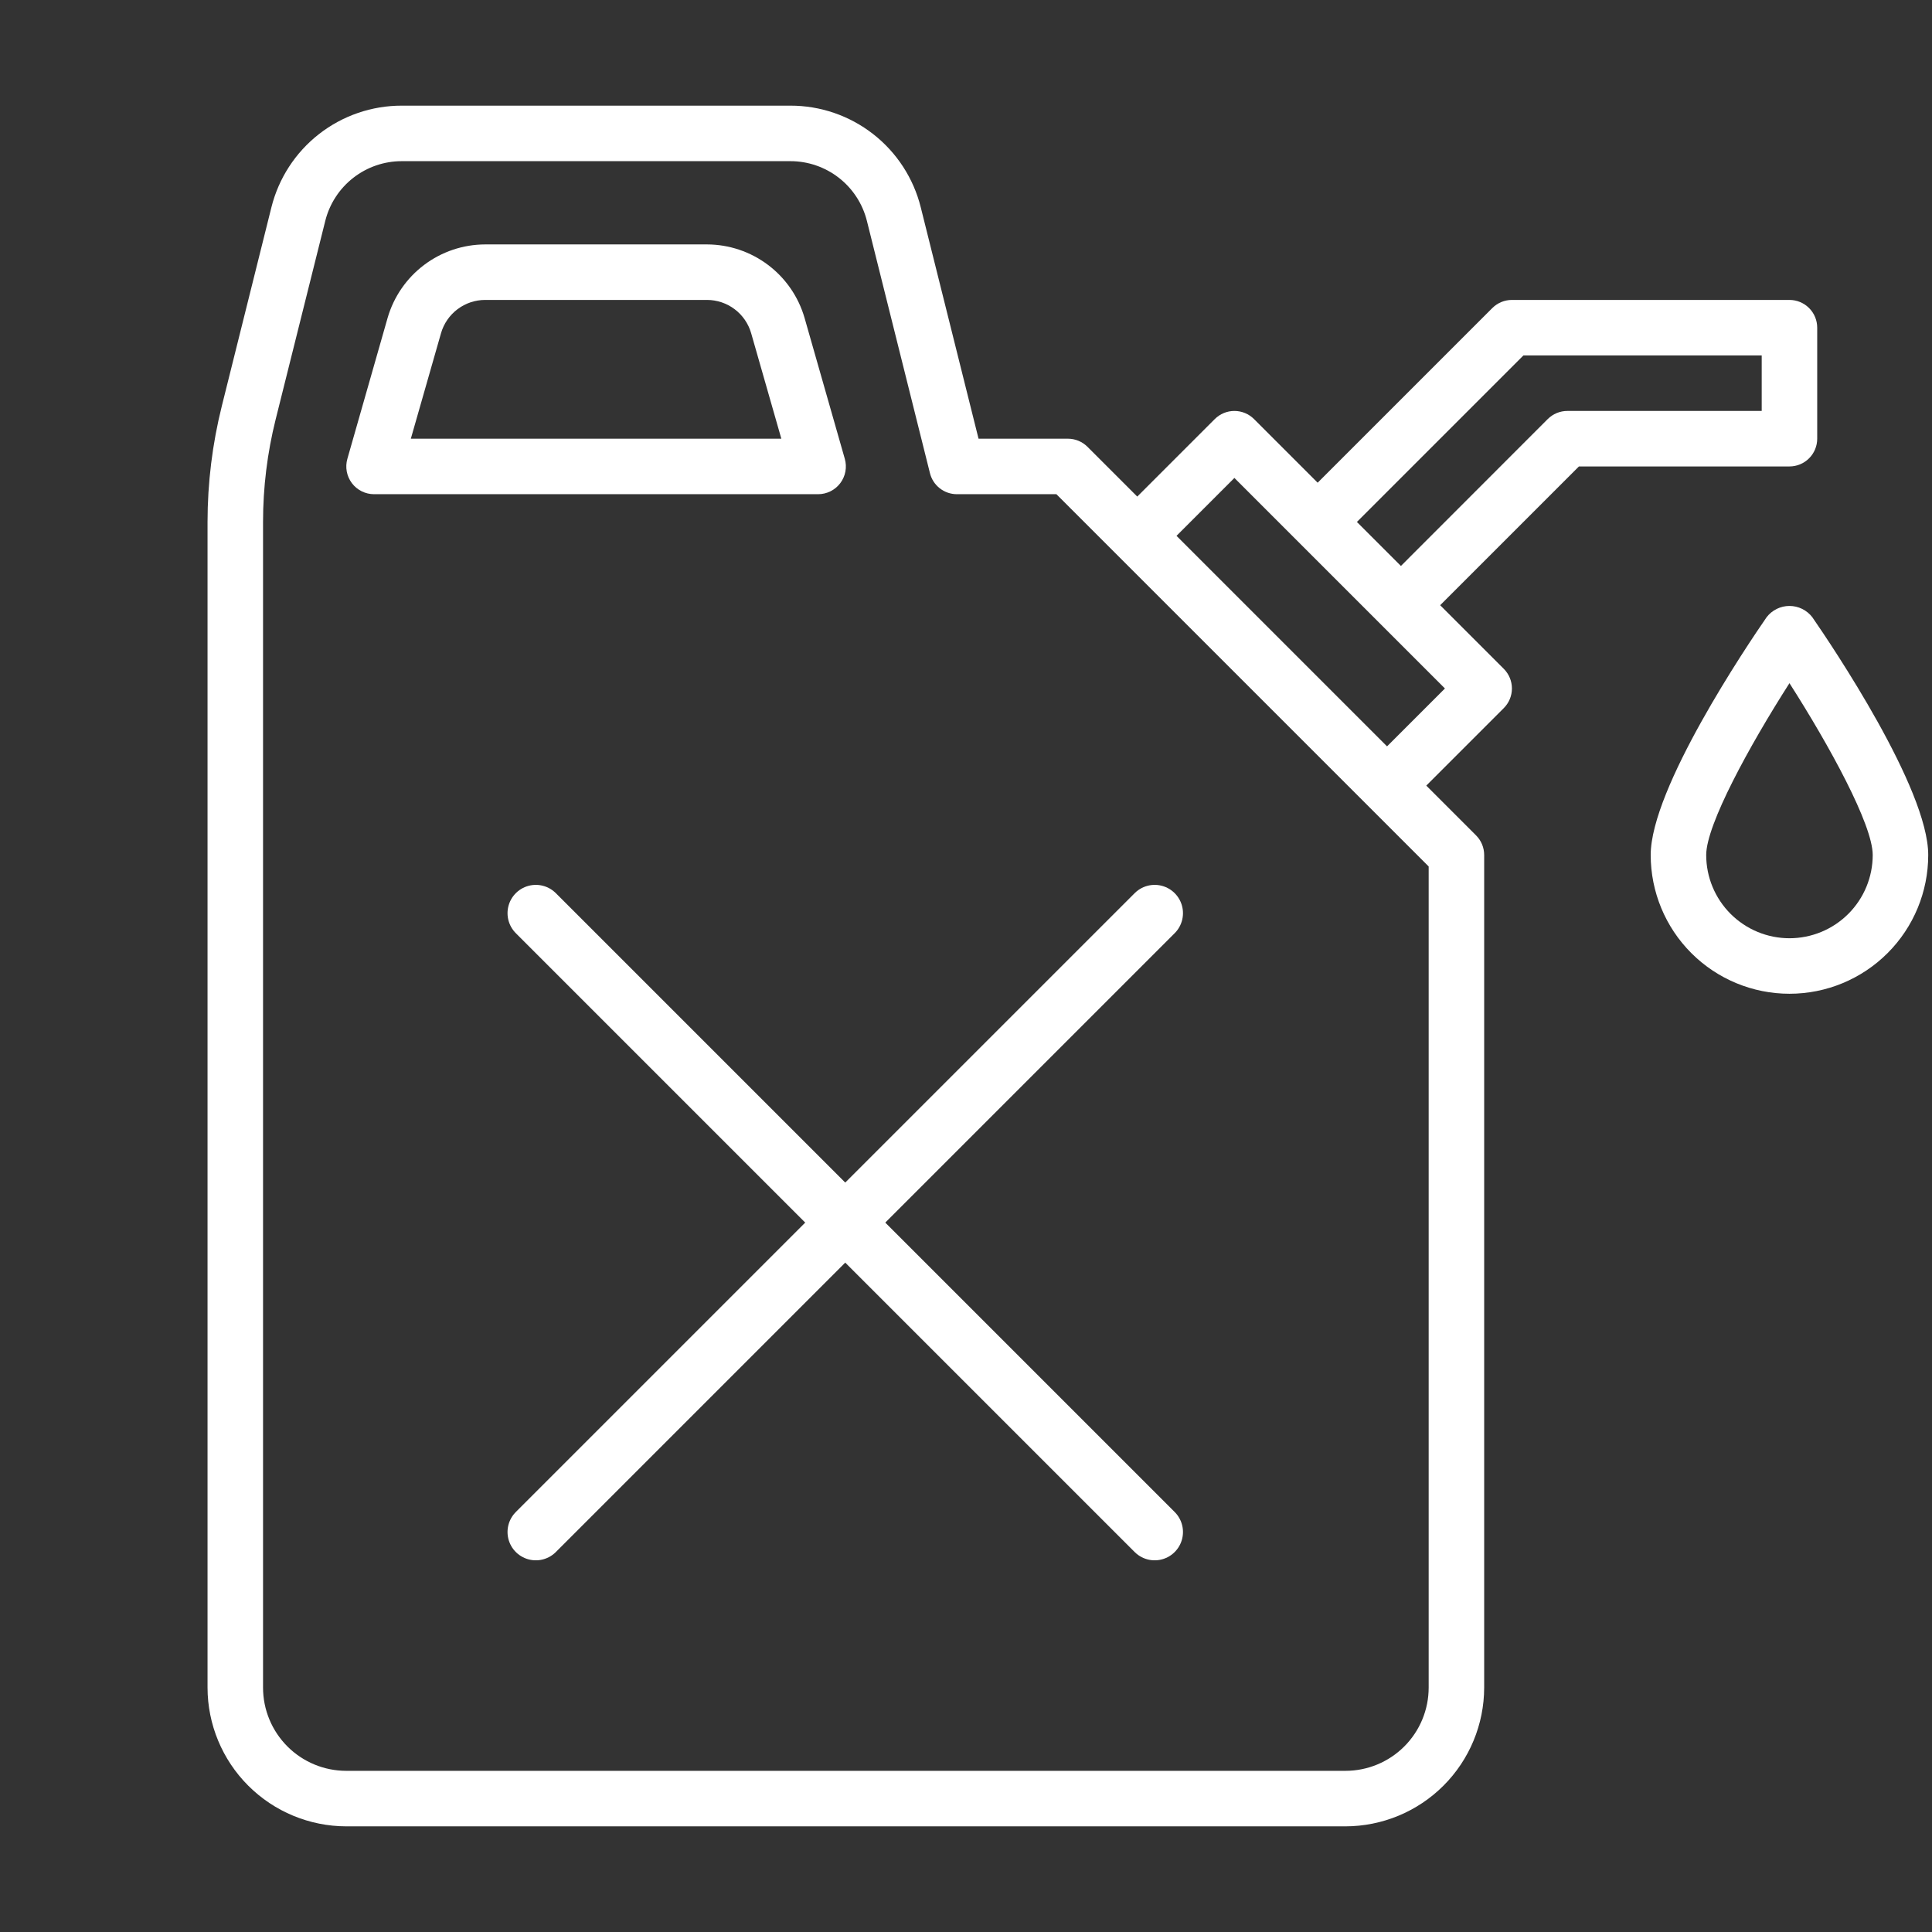
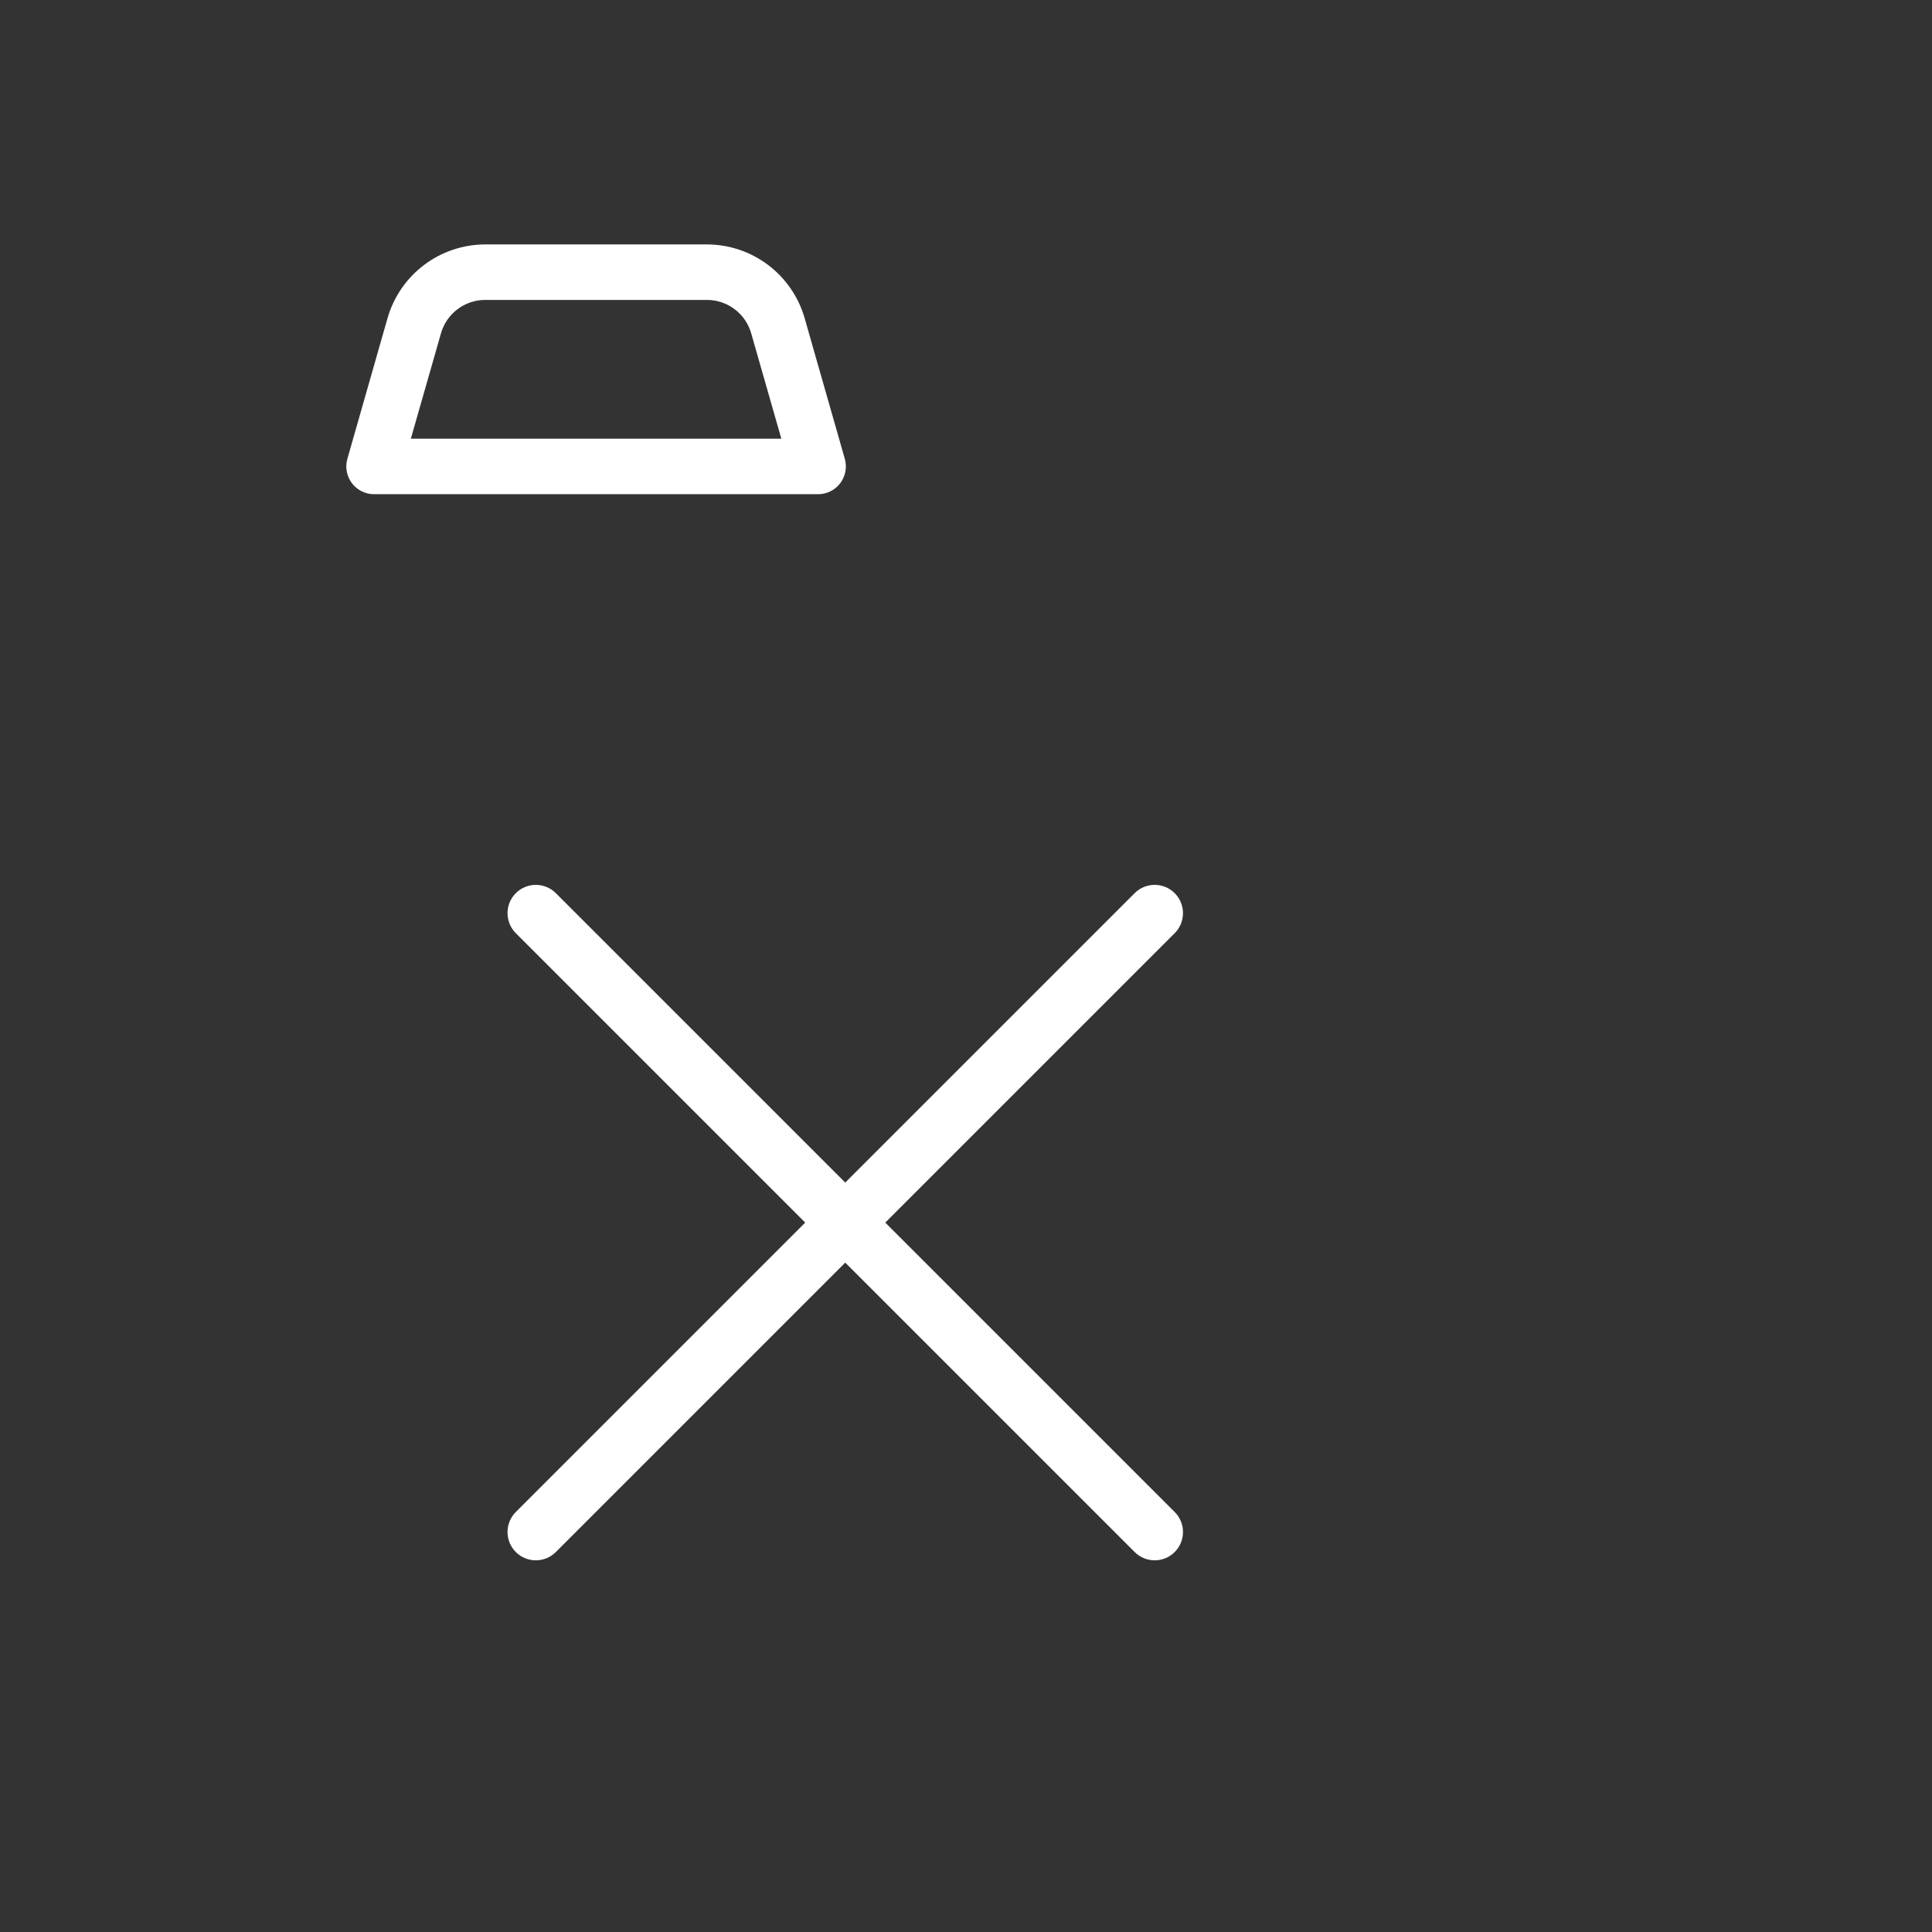
<svg xmlns="http://www.w3.org/2000/svg" width="512" height="512" viewBox="0 0 512 512" fill="none">
  <rect x="0" y="0" width="512" height="512" fill="#333333" stroke="none" />
-   <path d="M71.916 54.978C73.833 47.264 78.279 40.415 84.545 35.525C90.811 30.635 98.535 27.986 106.483 28H209.451C217.399 27.986 225.123 30.635 231.389 35.525C237.655 40.415 242.102 47.264 244.019 54.978L259.324 116.258H282.999C284.95 116.259 286.82 117.034 288.199 118.413L301.387 131.6L321.929 111.058C323.308 109.679 325.178 108.905 327.129 108.905C329.079 108.905 330.949 109.679 332.328 111.058L349.193 127.923L395.477 81.639C396.856 80.26 398.726 79.484 400.677 79.484H474.225C476.176 79.484 478.047 80.259 479.426 81.638C480.805 83.017 481.58 84.888 481.58 86.839V116.258C481.58 118.209 480.805 120.079 479.426 121.459C478.047 122.838 476.176 123.613 474.225 123.613H418.431L381.657 160.387L398.522 177.252C399.901 178.631 400.675 180.501 400.675 182.452C400.675 184.402 399.901 186.272 398.522 187.652L377.98 208.194L391.167 221.381C392.546 222.76 393.322 224.63 393.322 226.581V447.226C393.31 456.975 389.432 466.322 382.538 473.216C375.644 480.11 366.297 483.988 356.548 484H91.774C82.024 483.988 72.677 480.11 65.783 473.216C58.889 466.322 55.011 456.975 54.999 447.226V138.323C55.003 127.951 56.278 117.619 58.795 107.557L71.916 54.978ZM410.165 111.058C410.85 110.373 411.664 109.829 412.56 109.459C413.457 109.09 414.417 108.901 415.387 108.903H466.87V94.194H403.722L359.593 138.323L371.258 149.987L410.165 111.058ZM382.922 182.452L327.129 126.658L311.786 142L367.58 197.794L382.922 182.452ZM69.709 447.226C69.709 453.078 72.034 458.69 76.172 462.828C80.31 466.966 85.922 469.29 91.774 469.29H356.548C362.4 469.29 368.012 466.966 372.15 462.828C376.288 458.69 378.612 453.078 378.612 447.226V229.626L279.955 130.968H253.58C251.94 130.967 250.346 130.418 249.054 129.408C247.761 128.398 246.843 126.985 246.446 125.393L229.736 58.537C228.606 54.014 225.996 49.998 222.32 47.13C218.644 44.261 214.114 42.706 209.451 42.71H106.483C101.821 42.706 97.291 44.261 93.615 47.13C89.939 49.998 87.328 54.014 86.199 58.537L73.056 111.124C70.834 120.02 69.71 129.154 69.709 138.323V447.226Z" fill="white" />
  <path d="M102.719 84.25C104.342 78.648 107.736 73.723 112.392 70.212C117.049 66.701 122.717 64.793 128.549 64.774H187.388C193.22 64.793 198.888 66.701 203.545 70.212C208.201 73.723 211.595 78.648 213.218 84.25L223.883 121.598C224.194 122.692 224.248 123.844 224.039 124.963C223.83 126.082 223.365 127.137 222.679 128.045C221.993 128.953 221.106 129.69 220.087 130.197C219.068 130.704 217.945 130.968 216.807 130.968H99.13C97.992 130.968 96.869 130.704 95.85 130.197C94.831 129.69 93.944 128.953 93.258 128.045C92.573 127.137 92.107 126.082 91.898 124.963C91.689 123.844 91.743 122.692 92.055 121.598L102.719 84.25ZM207.062 116.258L199.067 88.31C198.338 85.773 196.805 83.541 194.699 81.949C192.593 80.358 190.028 79.493 187.388 79.484H128.549C125.909 79.493 123.344 80.358 121.238 81.949C119.132 83.541 117.599 85.773 116.87 88.31L108.875 116.258H207.062Z" fill="white" />
-   <path d="M480.279 163.565C485.413 170.986 511 208.929 511 226.581C511 236.334 507.126 245.688 500.229 252.584C493.333 259.481 483.979 263.355 474.226 263.355C464.473 263.355 455.119 259.481 448.223 252.584C441.326 245.688 437.452 236.334 437.452 226.581C437.452 208.929 463.039 170.986 468.173 163.565C468.886 162.637 469.802 161.886 470.852 161.368C471.901 160.851 473.056 160.583 474.226 160.583C475.396 160.583 476.55 160.851 477.6 161.368C478.649 161.886 479.566 162.637 480.279 163.565ZM474.226 248.645C480.078 248.645 485.69 246.321 489.828 242.183C493.966 238.045 496.29 232.433 496.29 226.581C496.29 218.549 484.809 197.588 474.226 181.047C463.642 197.588 452.161 218.557 452.161 226.581C452.161 232.433 454.486 238.045 458.624 242.183C462.762 246.321 468.374 248.645 474.226 248.645Z" fill="white" />
  <path d="M142 242L306.001 406.001" stroke="white" stroke-width="15" stroke-linecap="round" />
  <path d="M142 406.001L306.001 242" stroke="white" stroke-width="15" stroke-linecap="round" />
</svg>